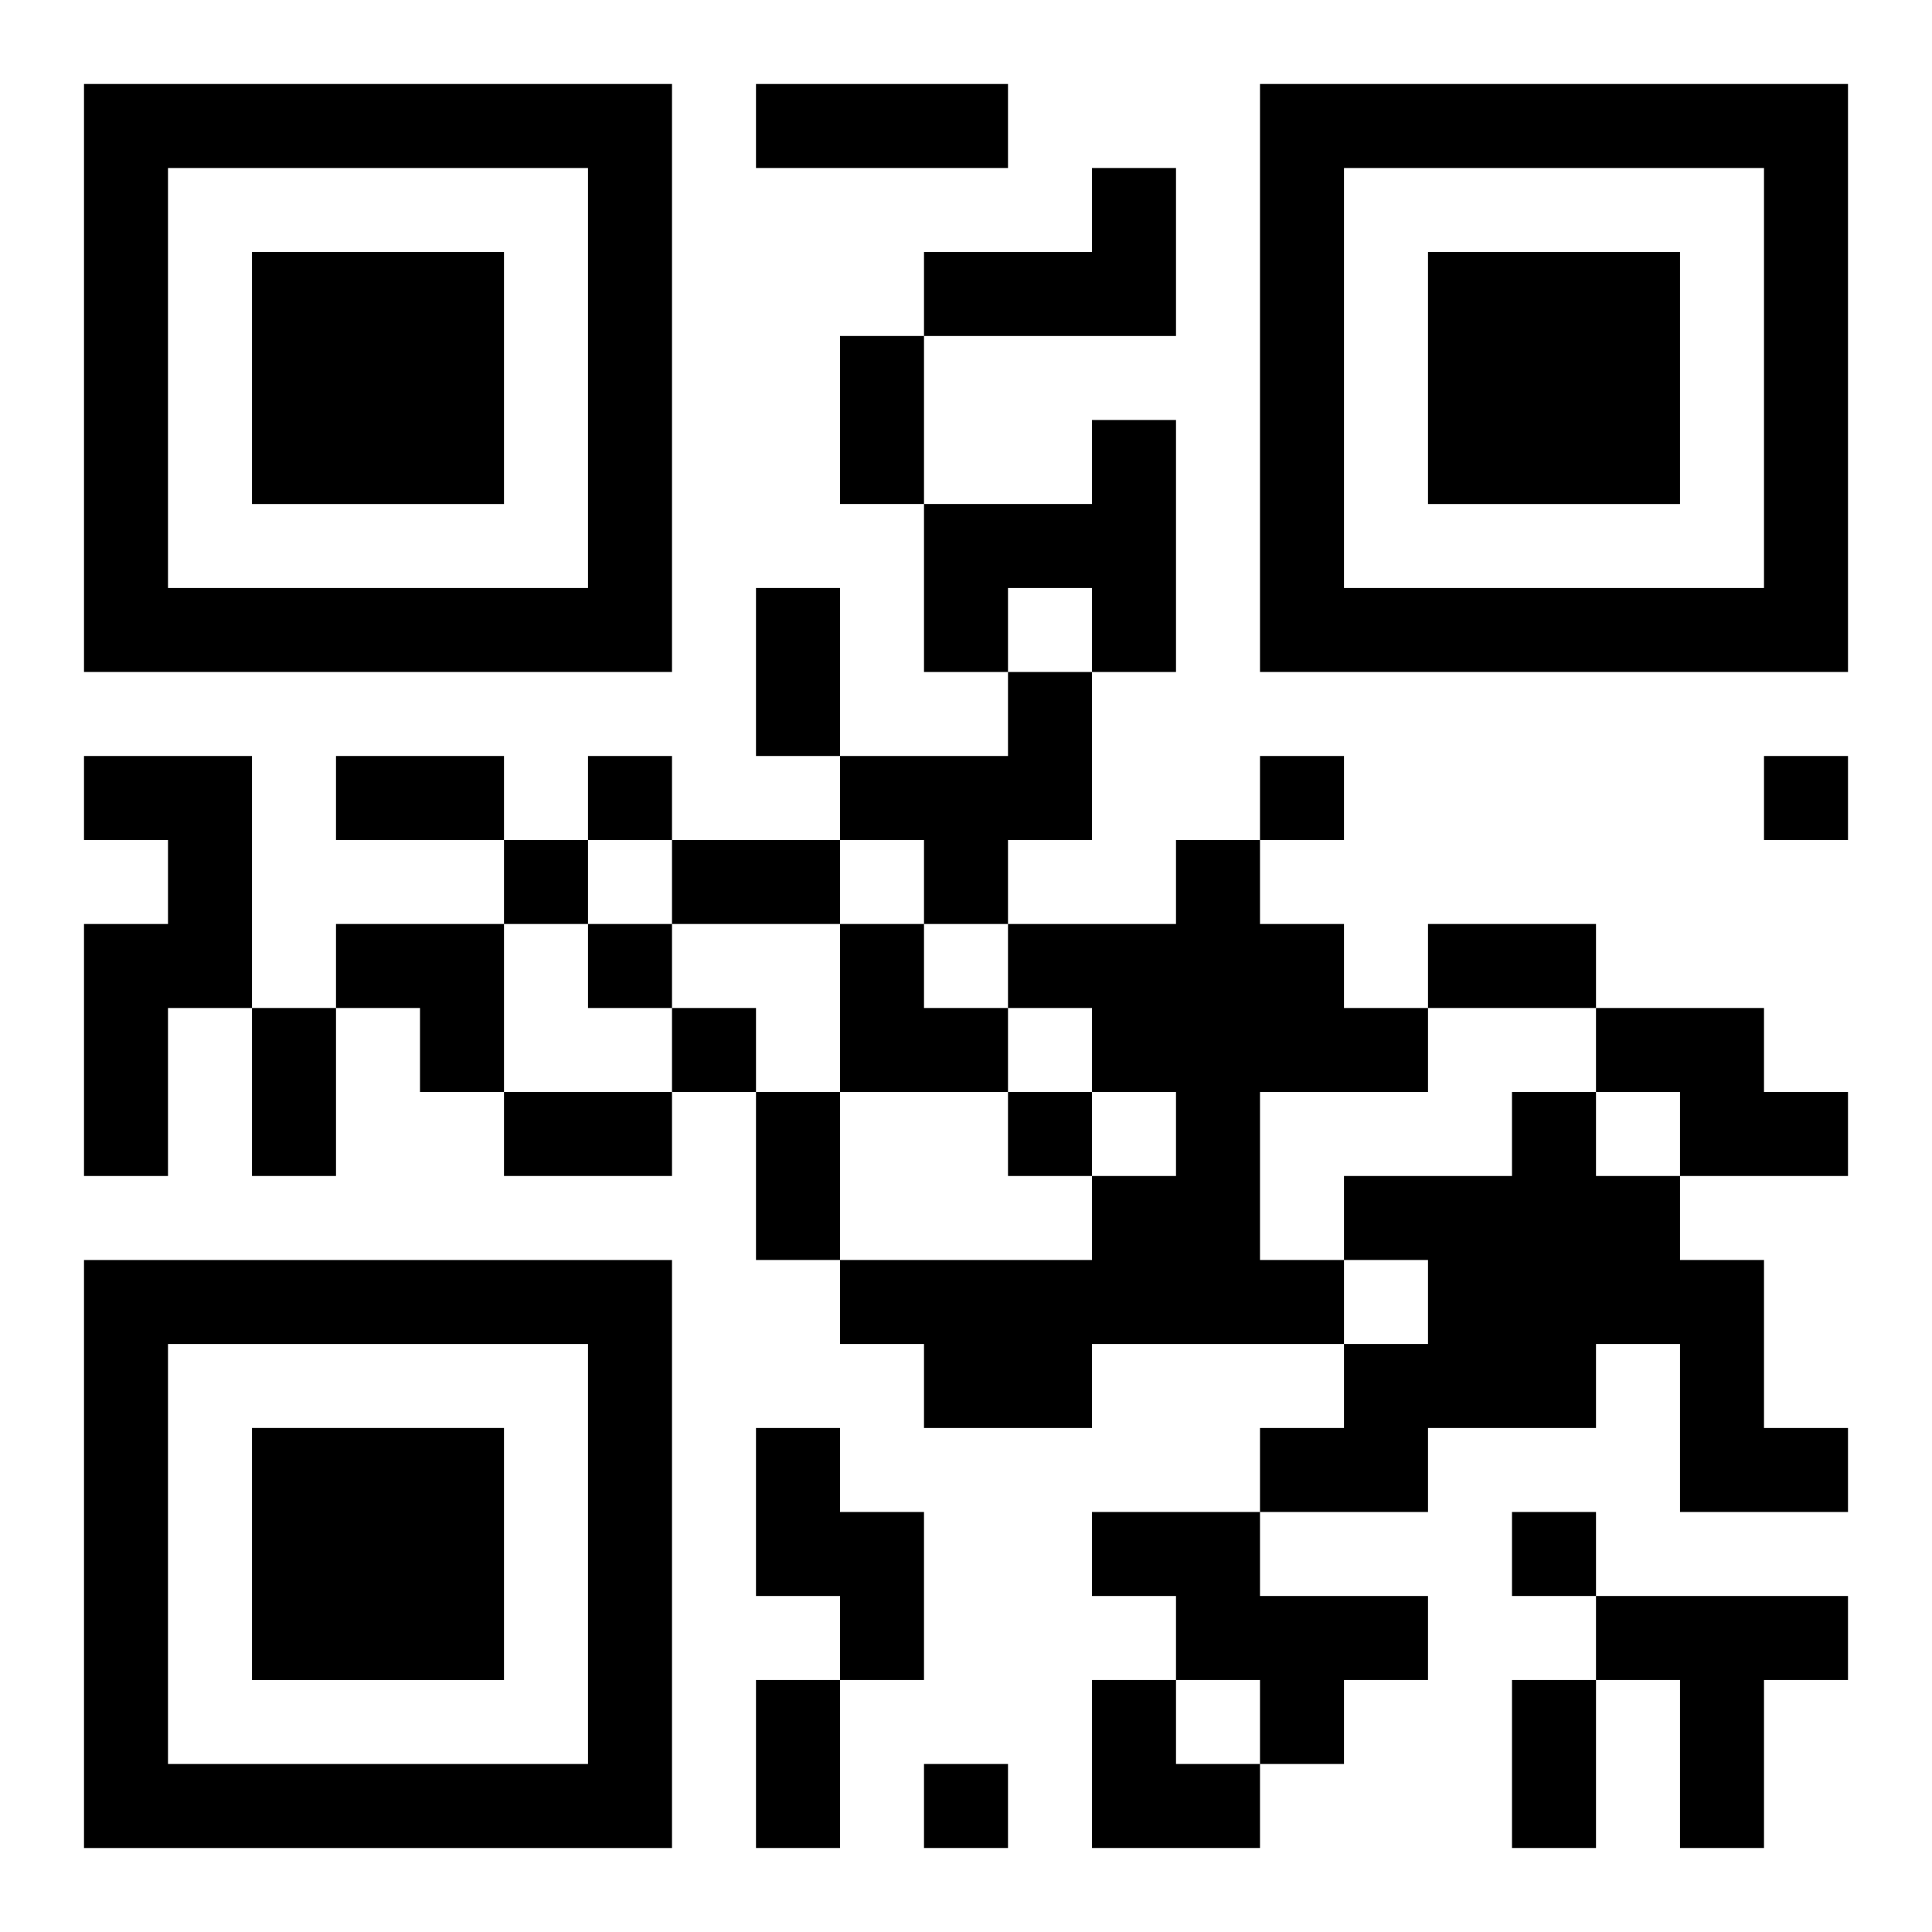
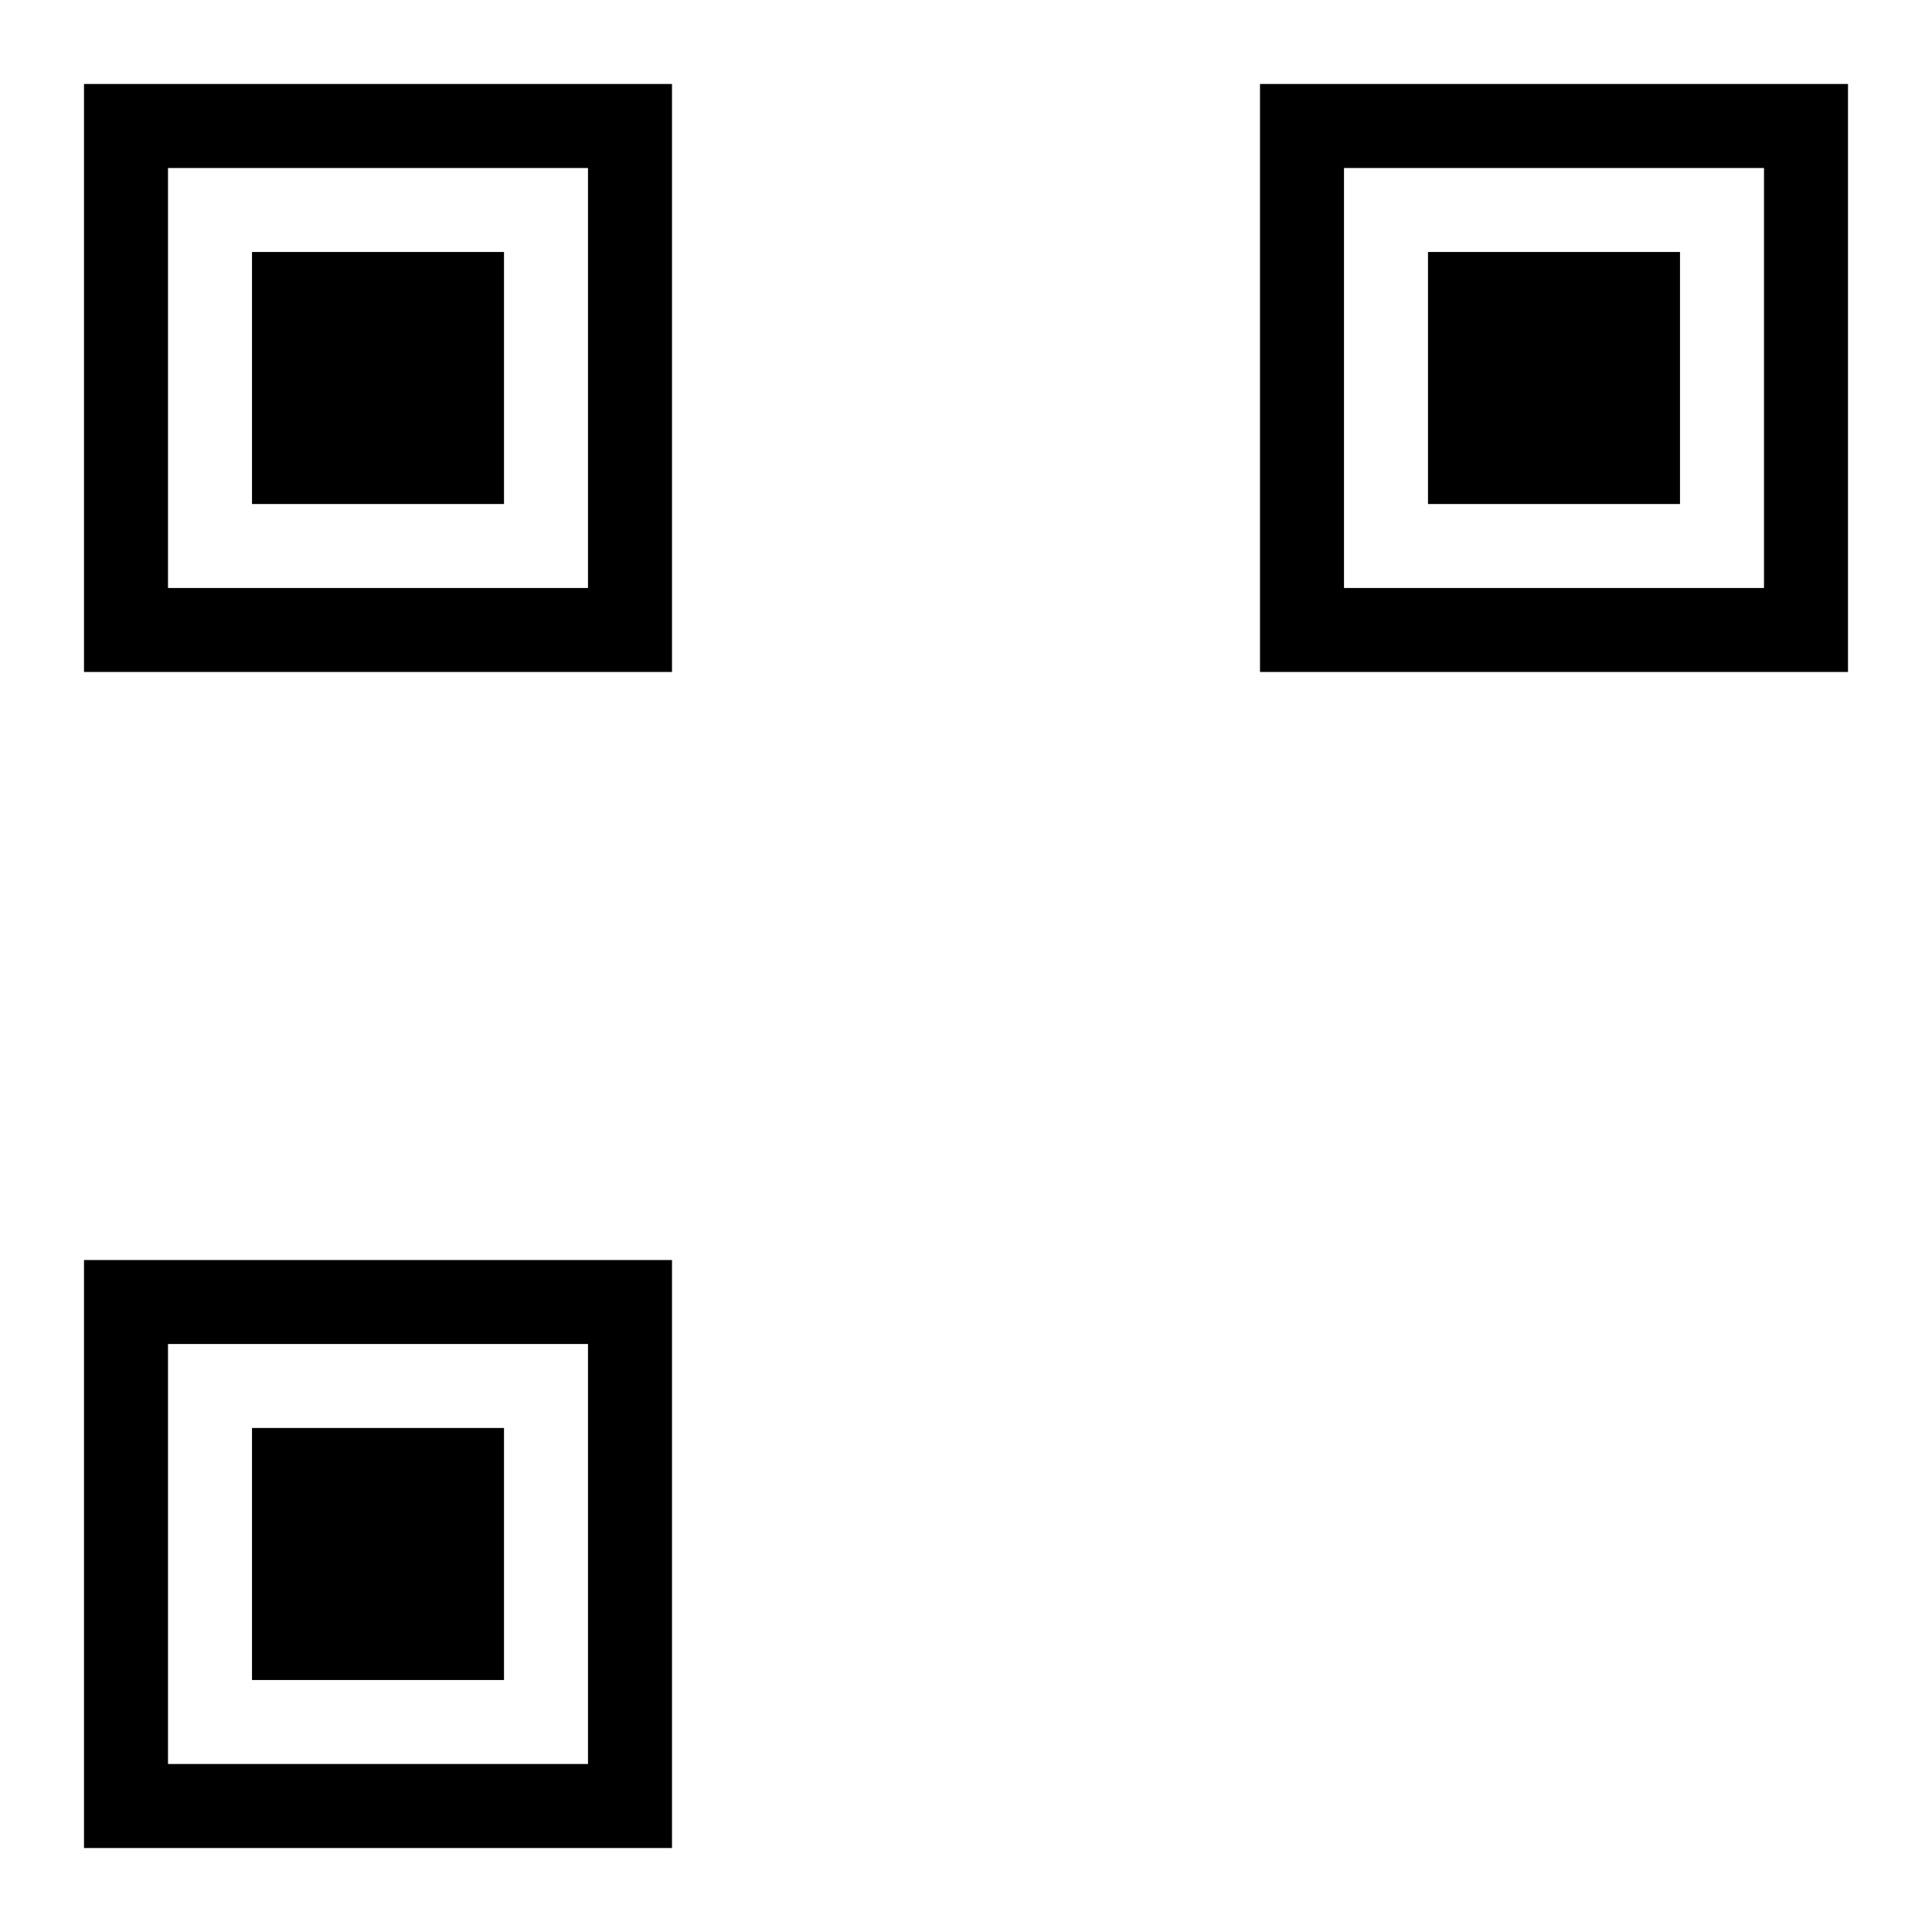
<svg xmlns="http://www.w3.org/2000/svg" xmlns:xlink="http://www.w3.org/1999/xlink" width="250" height="250" baseProfile="full" version="1.1" viewBox="-1 -1 23 23">
  <symbol id="a">
    <path d="m0 7v7h7v-7h-7zm1 1h5v5h-5v-5zm1 1v3h3v-3h-3z" />
  </symbol>
  <use y="-7" xlink:href="#a" />
  <use y="7" xlink:href="#a" />
  <use x="14" y="-7" xlink:href="#a" />
-   <path d="m12 1h1v2h-3v-1h2v-1m0 3h1v3h-1v-1h-1v1h-1v-2h2v-1m-1 3h1v2h-1v1h-1v-1h-1v-1h2v-1m-11 1h2v3h-1v2h-1v-3h1v-1h-1v-1m13 1h1v1h1v1h1v1h-2v2h1v1h-3v1h-2v-1h-1v-1h3v-1h1v-1h-1v-1h-1v-1h2v-1m5 2h2v1h1v1h-2v-1h-1v-1m-1 1h1v1h1v1h1v2h1v1h-2v-2h-1v1h-2v1h-2v-1h1v-1h1v-1h-1v-1h2v-1m-9 4h1v1h1v2h-1v-1h-1v-2m4 1h2v1h2v1h-1v1h-1v-1h-1v-1h-1v-1m6 1h3v1h-1v2h-1v-2h-1v-1m-12-10v1h1v-1h-1m8 0v1h1v-1h-1m6 0v1h1v-1h-1m-15 1v1h1v-1h-1m1 1v1h1v-1h-1m1 1v1h1v-1h-1m4 1v1h1v-1h-1m6 5v1h1v-1h-1m-7 3v1h1v-1h-1m-2-20h3v1h-3v-1m1 3h1v2h-1v-2m-1 3h1v2h-1v-2m-5 2h2v1h-2v-1m4 1h2v1h-2v-1m9 1h2v1h-2v-1m-14 1h1v2h-1v-2m3 1h2v1h-2v-1m3 0h1v2h-1v-2m0 7h1v2h-1v-2m9 0h1v2h-1v-2m-14-9h2v2h-1v-1h-1zm6 0h1v1h1v1h-2zm3 9h1v1h1v1h-2z" />
</svg>